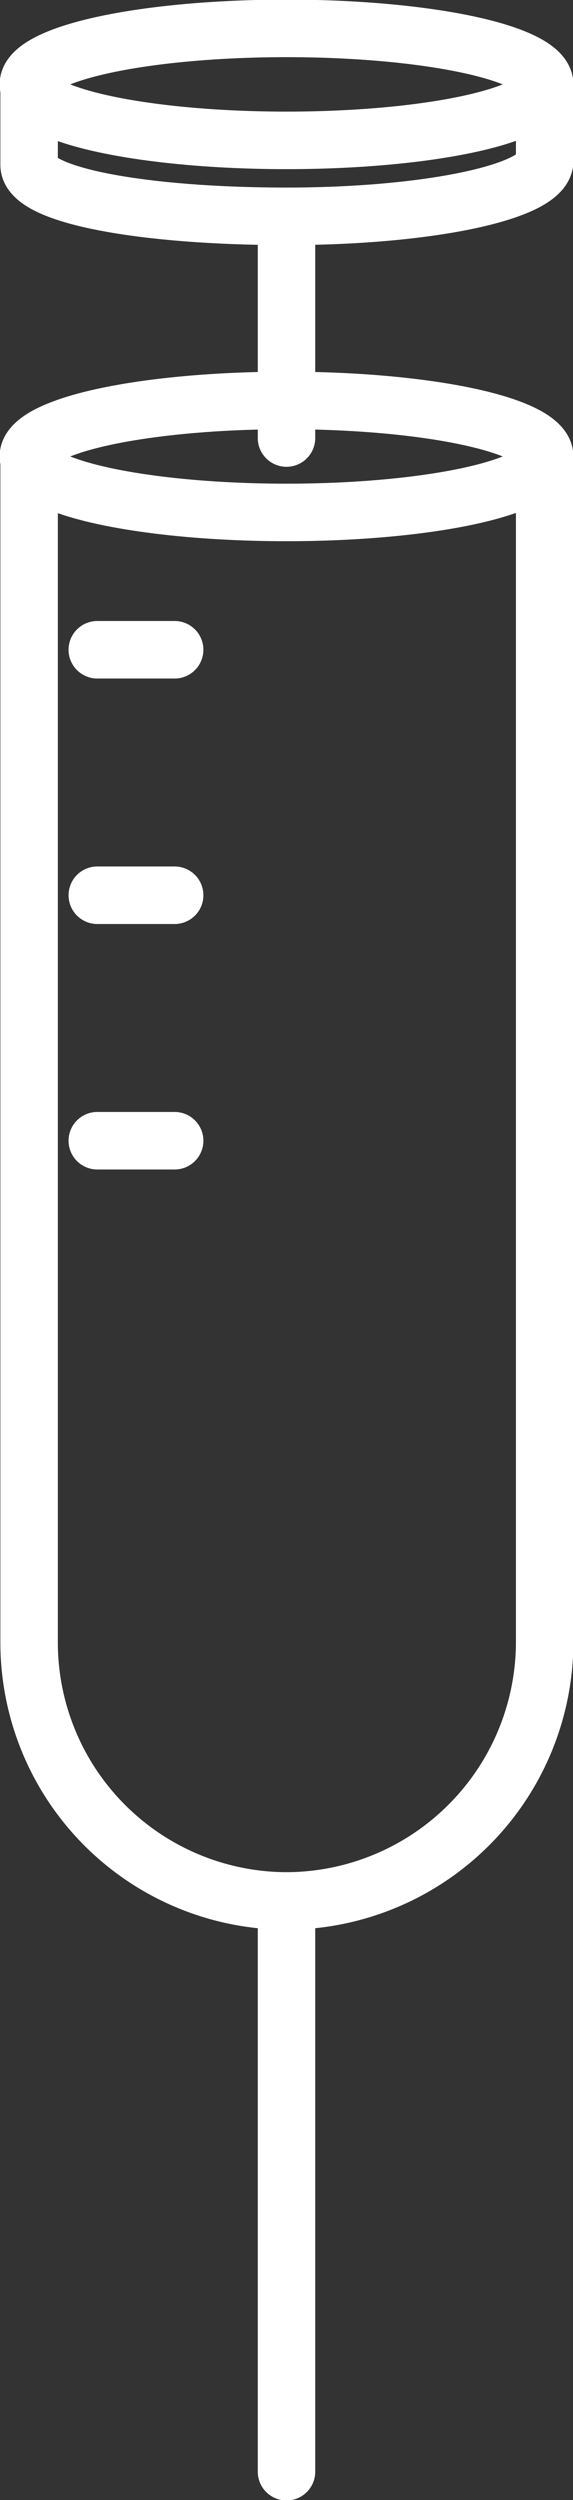
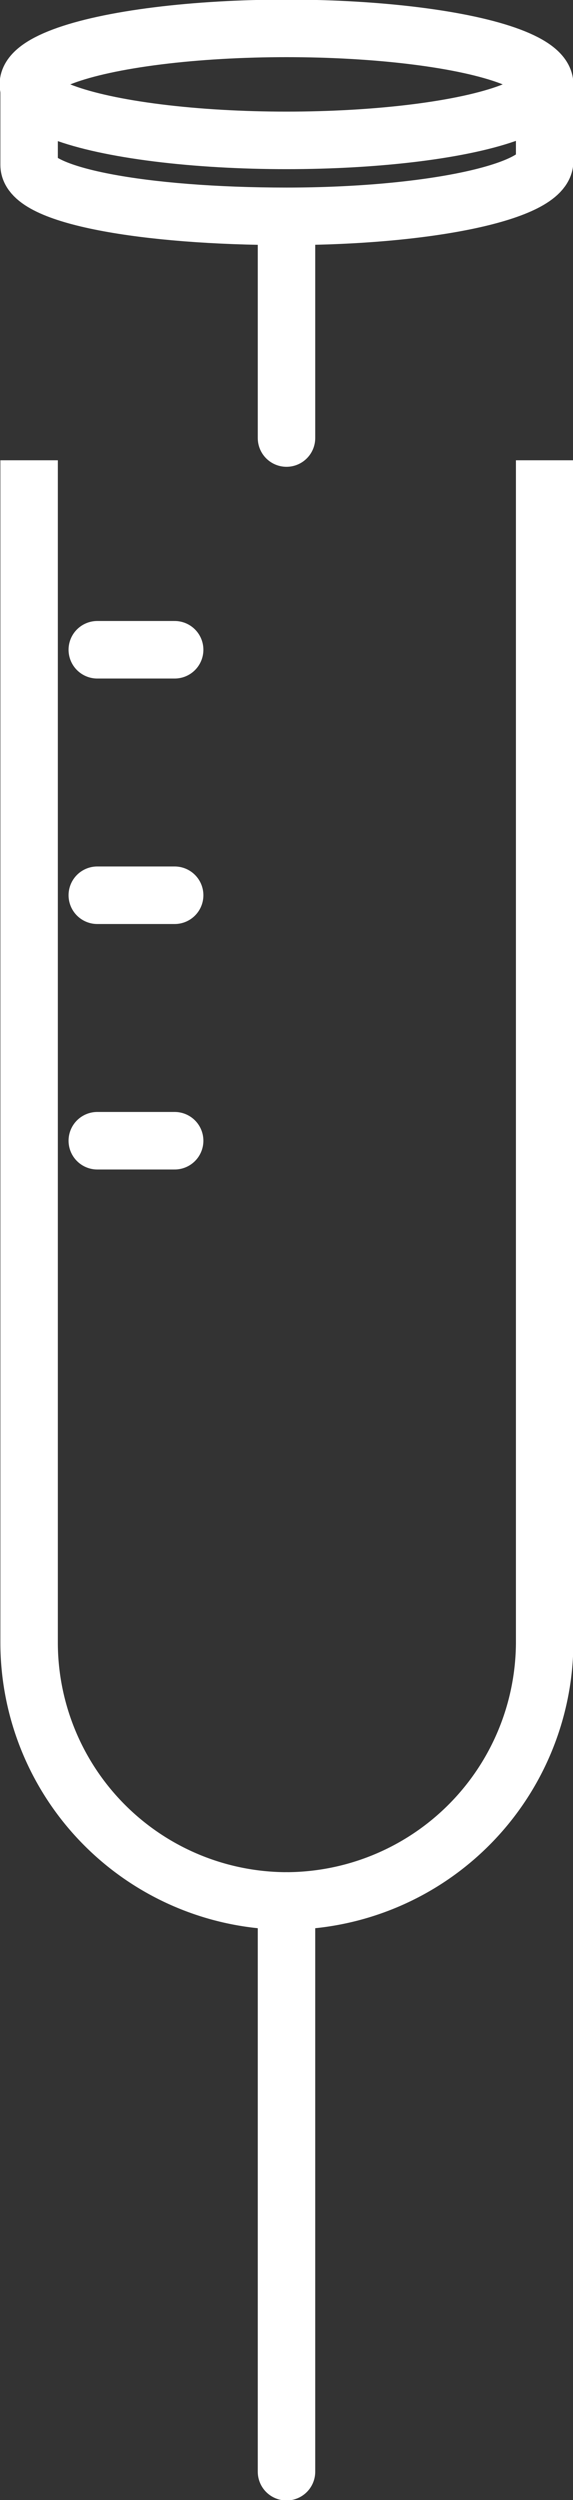
<svg xmlns="http://www.w3.org/2000/svg" viewBox="0 0 7.48 32.59">
  <rect x="0" y="0" width="7.48" height="32.59" fill="#333333" stroke="none" />
  <defs>
    <style>.cls-1,.cls-2{fill:none;stroke:#fff;stroke-miterlimit:10;stroke-width:0.75px;}.cls-2{stroke-linecap:round;}</style>
  </defs>
  <g id="Calque_2" data-name="Calque 2">
    <g id="Calque_1-2" data-name="Calque 1">
      <ellipse class="cls-1" cx="3.74" cy="1.1" rx="3.37" ry="0.73" />
      <path class="cls-1" d="M7.11,1.1v1c0,.4-1.51.72-3.37.72S.38,2.55.38,2.15v-1" />
      <line class="cls-2" x1="3.74" y1="2.87" x2="3.74" y2="5.71" />
      <line class="cls-2" x1="1.27" y1="8.47" x2="2.28" y2="8.47" />
      <line class="cls-2" x1="1.27" y1="11.67" x2="2.28" y2="11.67" />
      <line class="cls-2" x1="1.27" y1="14.87" x2="2.28" y2="14.87" />
      <path class="cls-1" d="M7.11,6V21.42a3.38,3.38,0,0,1-3.37,3.36h0A3.37,3.37,0,0,1,.38,21.42V6" />
      <line class="cls-2" x1="3.74" y1="24.78" x2="3.74" y2="32.22" />
-       <ellipse class="cls-1" cx="3.74" cy="5.95" rx="3.37" ry="0.73" />
    </g>
  </g>
</svg>